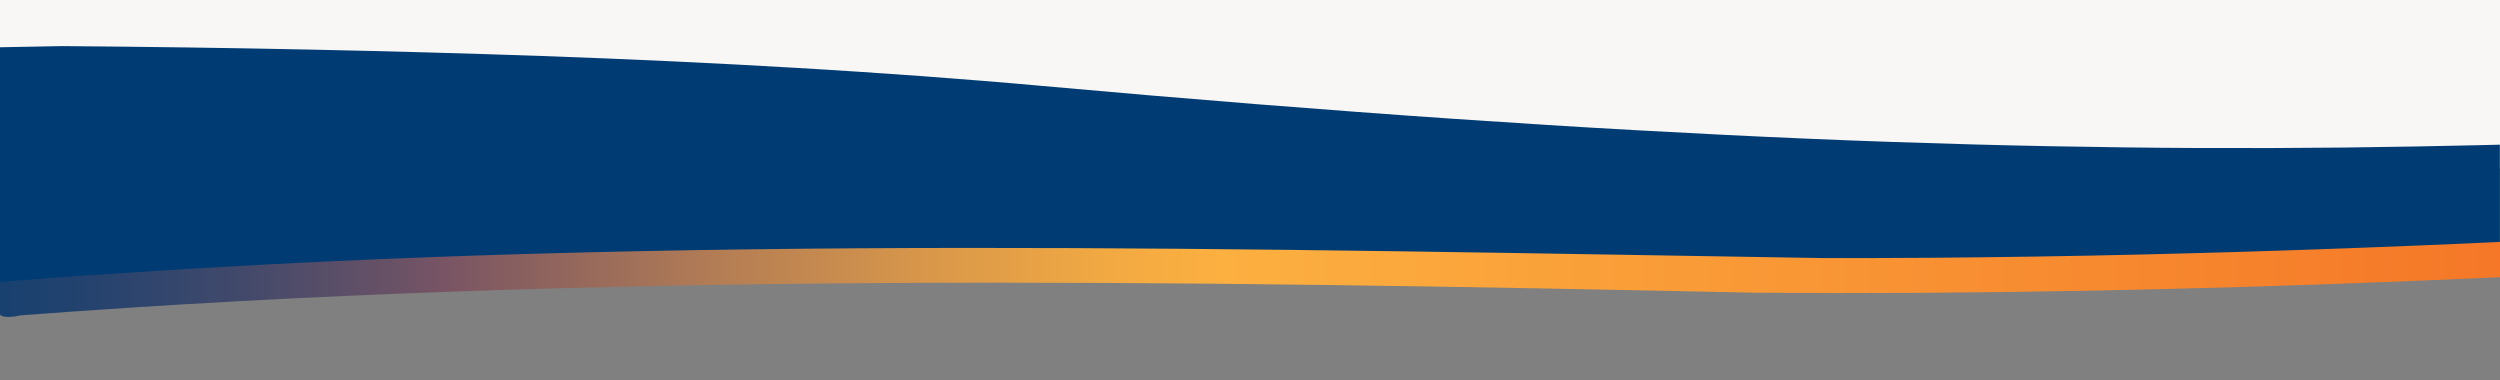
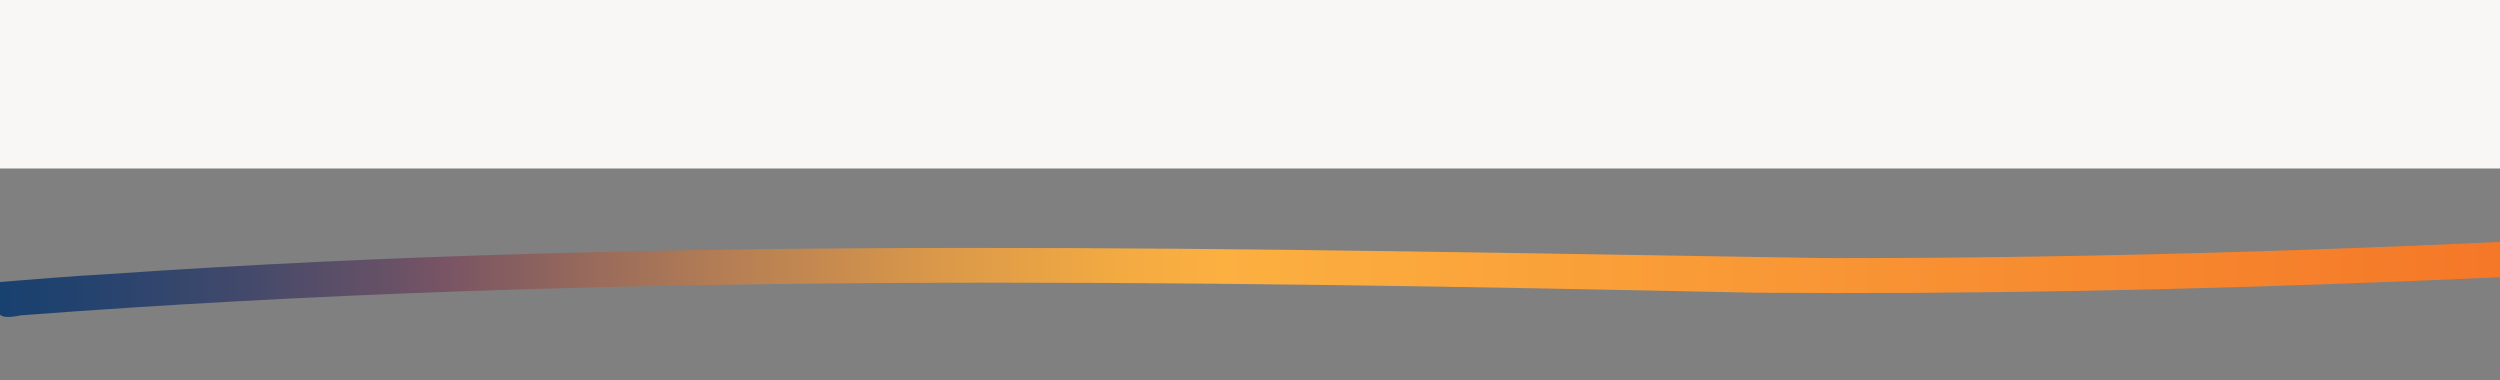
<svg xmlns="http://www.w3.org/2000/svg" id="Livello_1" x="0px" y="0px" viewBox="0 0 1920 292.2" style="enable-background:new 0 0 1920 292.2;" xml:space="preserve">
  <rect x="0" y="0" width="1920" height="292.2" fill="#808080" stroke="none" />
  <style type="text/css">
	.st0{fill:#F9F7F6;}
	.st1{fill:#003C73;}
	.st2{fill:url(#SVGID_1_);}
</style>
  <rect x="-0.1" class="st0" width="1920.1" height="129.4" />
-   <path class="st1" d="M1919.9,111.1c-5.3,0.2-10.5,0.3-15.7,0.4c-16.4,0.4-33,0.7-49.3,1c-36.7,0.7-73.7,1.1-109.8,1.2  c-37.4,0.1-75.5,0-113-0.5c-38.7-0.5-78.3-1.2-117.8-2.3c-40.4-1.1-82.2-2.5-124.1-4.3c-42.7-1.8-87.1-4-131.9-6.5  c-45.5-2.5-93.1-5.5-141.3-8.8c-48.8-3.3-100-7.2-152.1-11.3c-52.6-4.2-108-8.9-164.5-14c-29.7-2.7-61.1-5.2-93.3-7.6  c-30.8-2.2-63-4.4-96-6.3C549.9,48.5,484.3,45.4,416,43c-114.5-4-238.5-6.6-368.3-7.6L0,36.3v187.1c19-1.8,37.8-3.4,56.1-4.8  c35.5-2.7,71.2-5.2,105.9-7.4c36.1-2.3,72.7-4.3,108.8-6c37.3-1.8,75.3-3.3,113.2-4.6c38.9-1.3,78.9-2.3,119-3  c47.3-0.9,96.5-1.3,146.3-1.4c50.8-0.1,104,0.2,158.3,0.9c55.1,0.7,113.2,1.8,172.6,3.3c60.2,1.5,123.8,3.5,189.1,5.9  c32.2,1.2,66.3,2.1,101.1,2.8c33.2,0.6,68.1,1,103.6,1.2c65.7,0.3,136.1-0.2,209.1-1.5h0.1c76.1-1.4,156.6-3.6,239.2-6.7  c32.1-1.2,64.7-2.5,97.5-4L1919.9,111.1L1919.9,111.1z" />
  <linearGradient id="SVGID_1_" gradientUnits="userSpaceOnUse" x1="-255" y1="201.726" x2="2136.053" y2="201.726">
    <stop offset="0" style="stop-color:#003C73" />
    <stop offset="4.418810e-02" style="stop-color:#043D72" />
    <stop offset="8.998545e-02" style="stop-color:#113F71" />
    <stop offset="0.137" style="stop-color:#25436E" />
    <stop offset="0.184" style="stop-color:#42496B" />
    <stop offset="0.231" style="stop-color:#675166" />
    <stop offset="0.25" style="stop-color:#795464" />
    <stop offset="0.259" style="stop-color:#7F5962" />
    <stop offset="0.34" style="stop-color:#B57E54" />
    <stop offset="0.41" style="stop-color:#DB9949" />
    <stop offset="0.466" style="stop-color:#F3AA42" />
    <stop offset="0.5" style="stop-color:#FCB040" />
    <stop offset="1" style="stop-color:#F36B22" />
  </linearGradient>
  <path class="st2" d="M2359.7,186.7c1.5-0.1,3-0.2,4.5-0.3c2.2-36.3-13.4-24.8-41.8-23.9c-89.1,6.2-178.2,11.7-267.4,16.6  c-217.8,11.8-436.8,19.5-654.8,19.1c-438-6.9-879.4-18-1316.9,12.3C55,212,25.2,214.6-3,216.8c4.2,16.8-7.6,31,18.9,25.4  c443.1-33.7,888.9-26.8,1332-17.4C1686,227.4,2023.2,210.7,2359.7,186.7z" />
</svg>